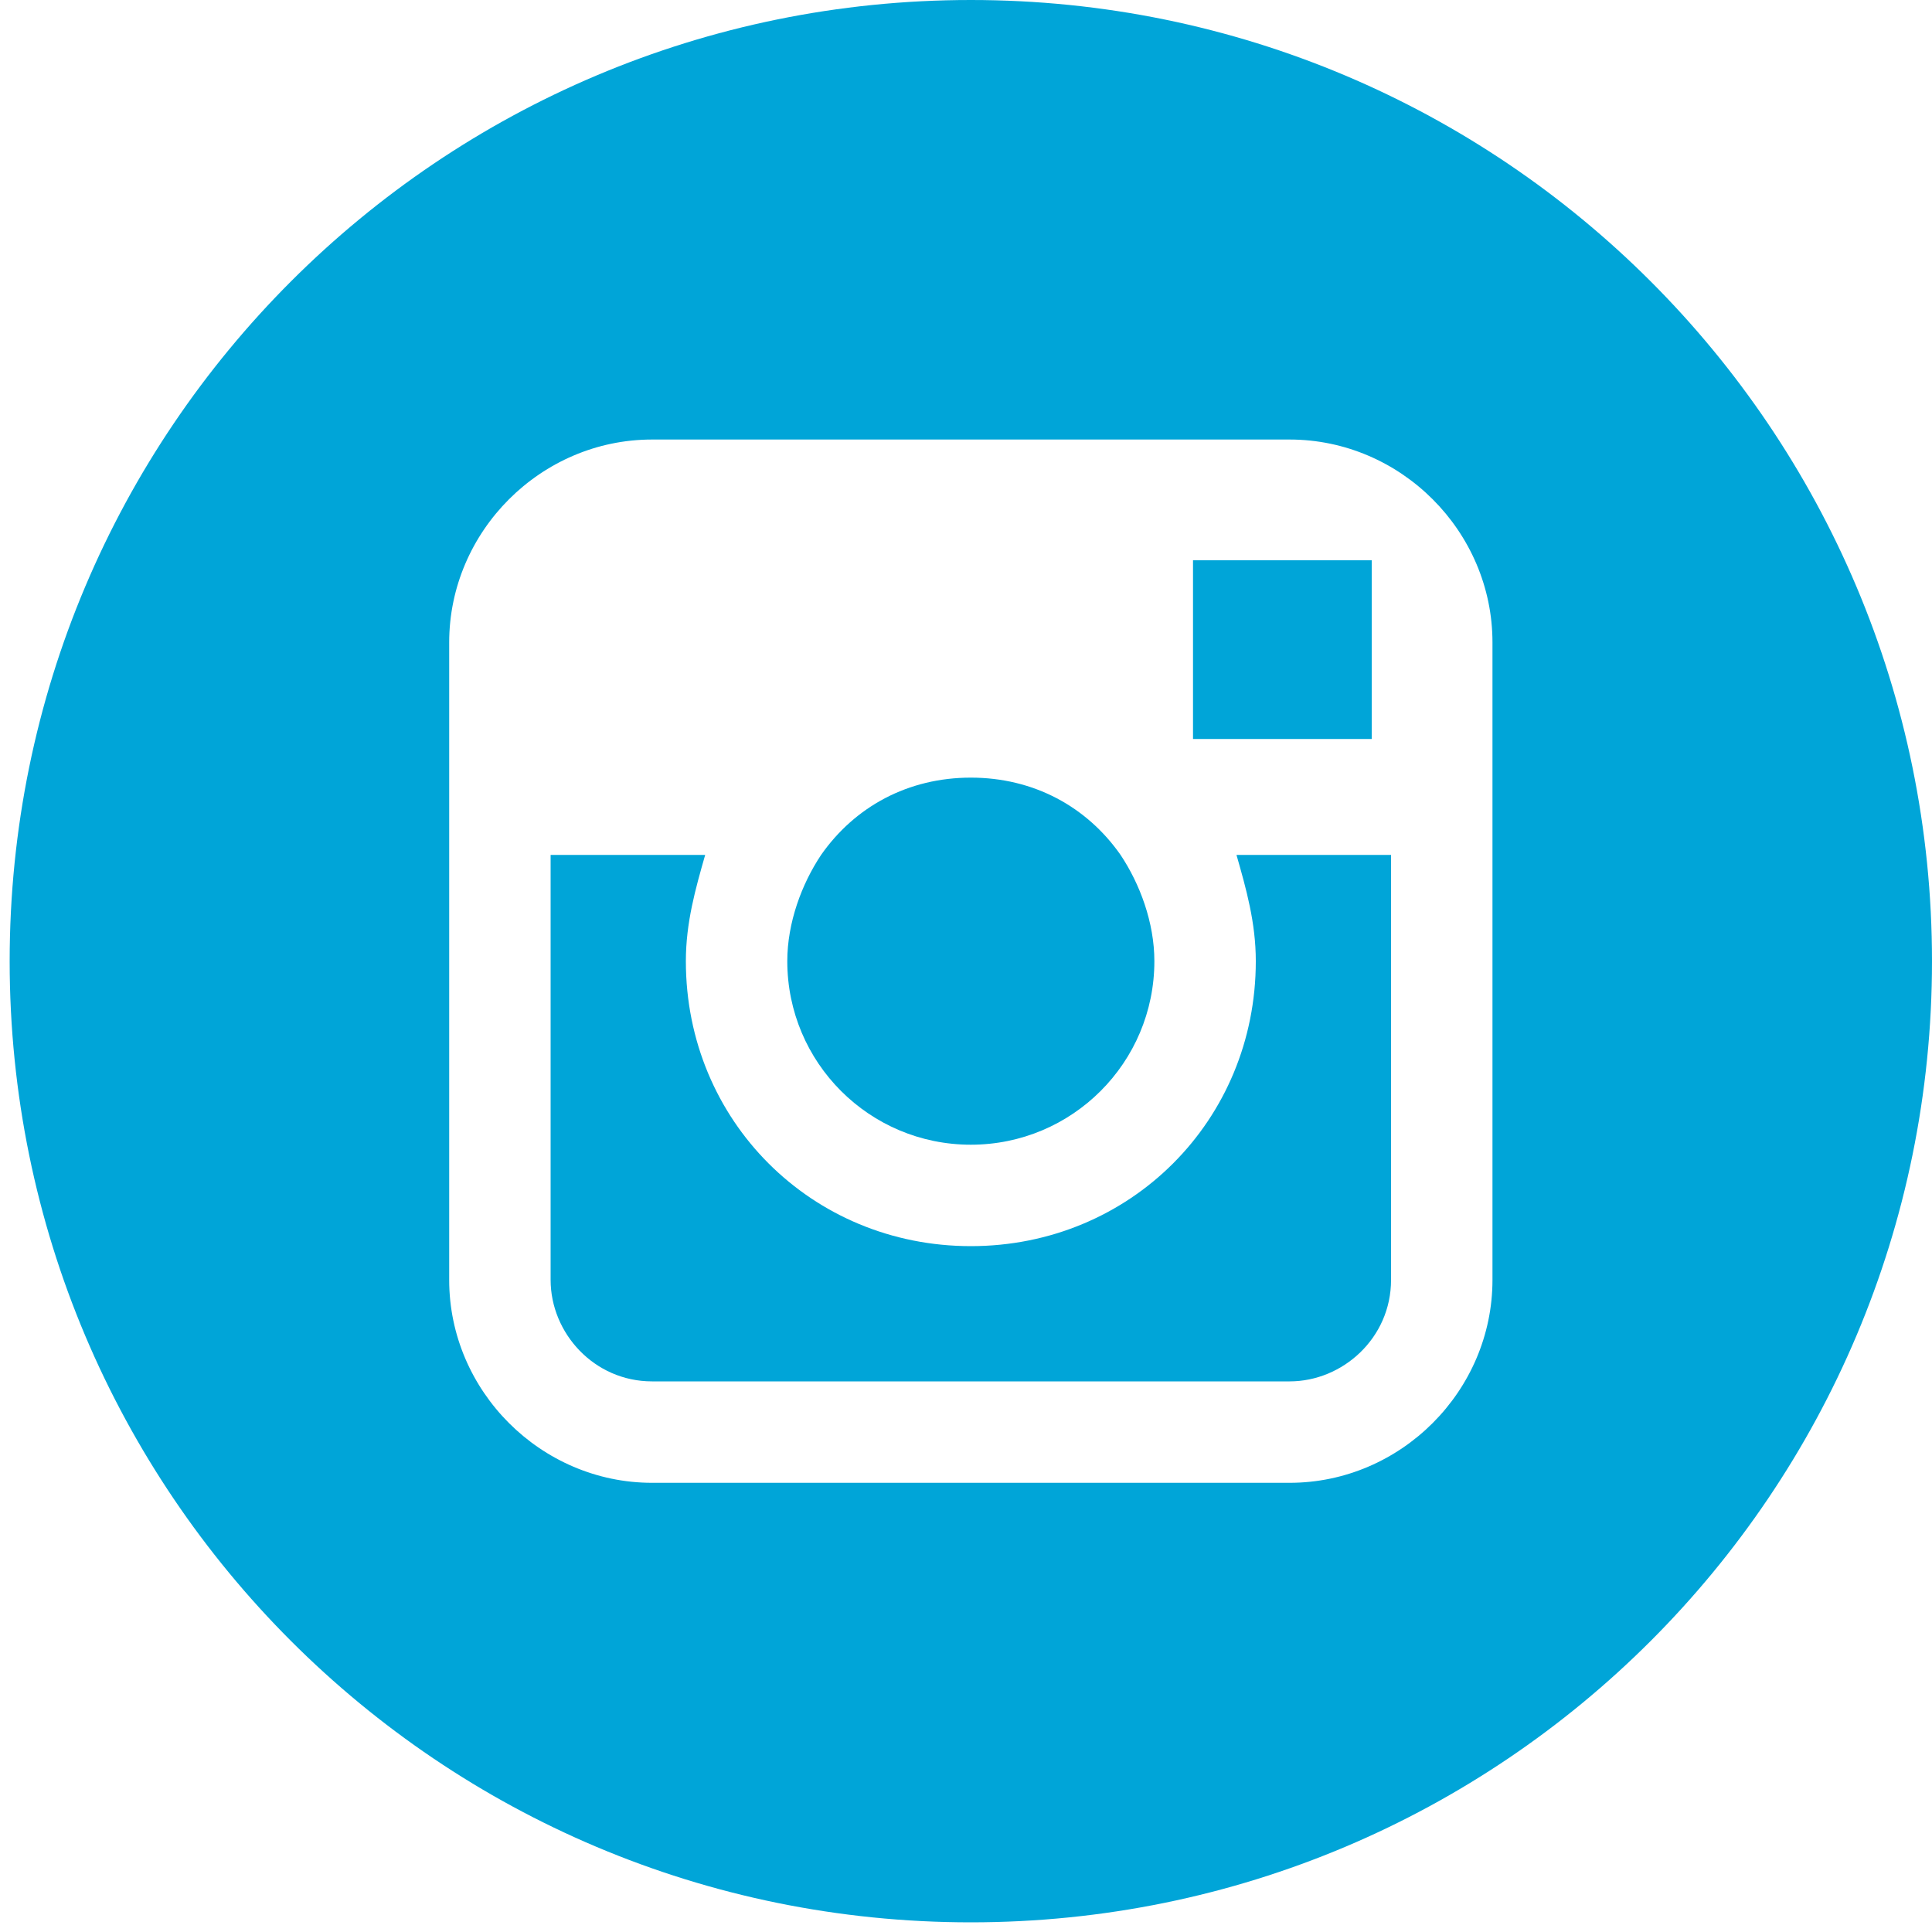
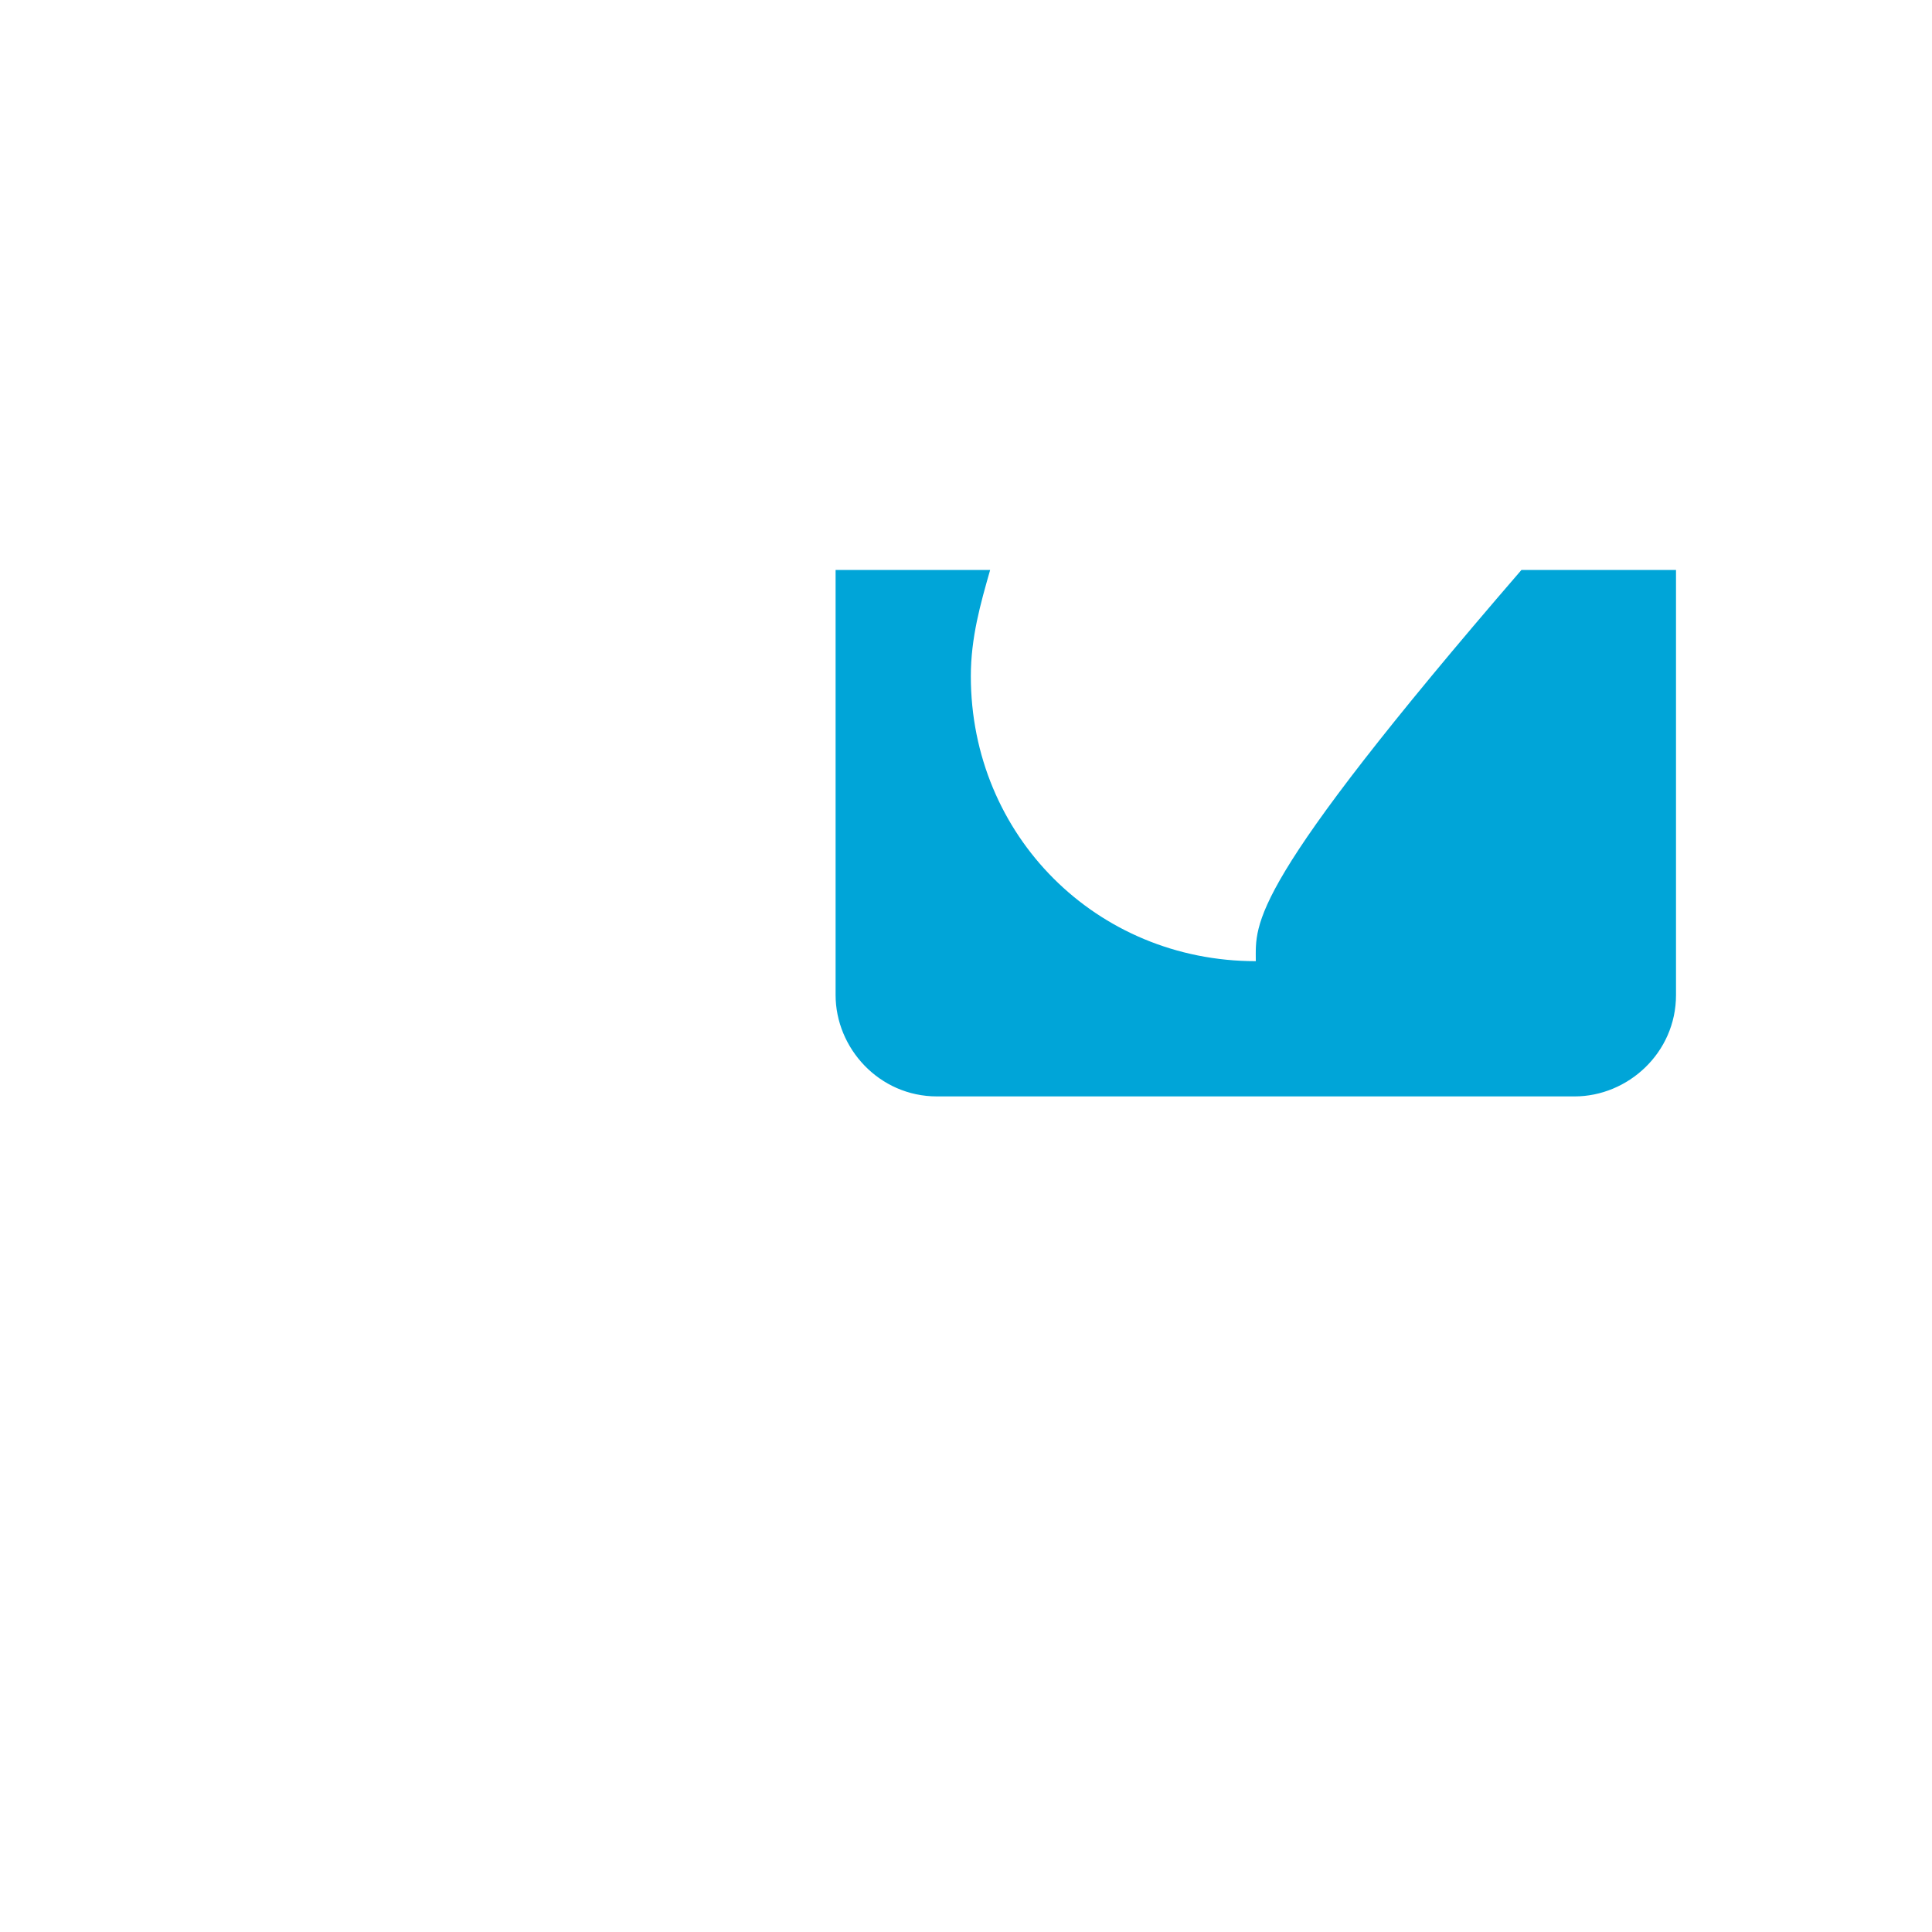
<svg xmlns="http://www.w3.org/2000/svg" version="1.1" id="Layer_1" x="0px" y="0px" width="40px" height="40px" viewBox="0 0 40 40" style="enable-background:new 0 0 40 40;" xml:space="preserve">
  <style type="text/css">

	.st0{fill:#00A5D8;}

</style>
  <g>
-     <path class="st0" d="M26,19.9c0,3.3-2.6,5.9-5.9,5.9c-3.3,0-5.9-2.6-5.9-5.9c0-0.8,0.2-1.5,0.4-2.2h-3.2v8.8c0,1.1,0.9,2.1,2.1,2.1   h13.2c1.1,0,2.1-0.9,2.1-2.1v-8.8h-3.2C25.8,18.4,26,19.1,26,19.9z" />
-     <path class="st0" d="M20.1,23.7c2.1,0,3.8-1.7,3.8-3.8c0-0.8-0.3-1.6-0.7-2.2c-0.7-1-1.8-1.6-3.1-1.6s-2.4,0.6-3.1,1.6   c-0.4,0.6-0.7,1.4-0.7,2.2C16.3,22,18,23.7,20.1,23.7z" />
-     <polygon class="st0" points="28.4,15.3 28.4,12.1 28.4,11.6 27.9,11.6 24.7,11.6 24.7,15.3  " />
-     <path class="st0" d="M20.1,0C9.1,0,0.2,8.9,0.2,19.9c0,11,8.9,19.9,19.9,19.9c11,0,19.9-8.9,19.9-19.9C40,8.9,31.1,0,20.1,0z    M30.9,17.7v8.8c0,2.3-1.9,4.2-4.2,4.2H13.5c-2.3,0-4.2-1.9-4.2-4.2v-8.8v-4.4c0-2.3,1.9-4.2,4.2-4.2h13.2c2.3,0,4.2,1.9,4.2,4.2   V17.7z" />
+     <path class="st0" d="M26,19.9c-3.3,0-5.9-2.6-5.9-5.9c0-0.8,0.2-1.5,0.4-2.2h-3.2v8.8c0,1.1,0.9,2.1,2.1,2.1   h13.2c1.1,0,2.1-0.9,2.1-2.1v-8.8h-3.2C25.8,18.4,26,19.1,26,19.9z" />
  </g>
</svg>